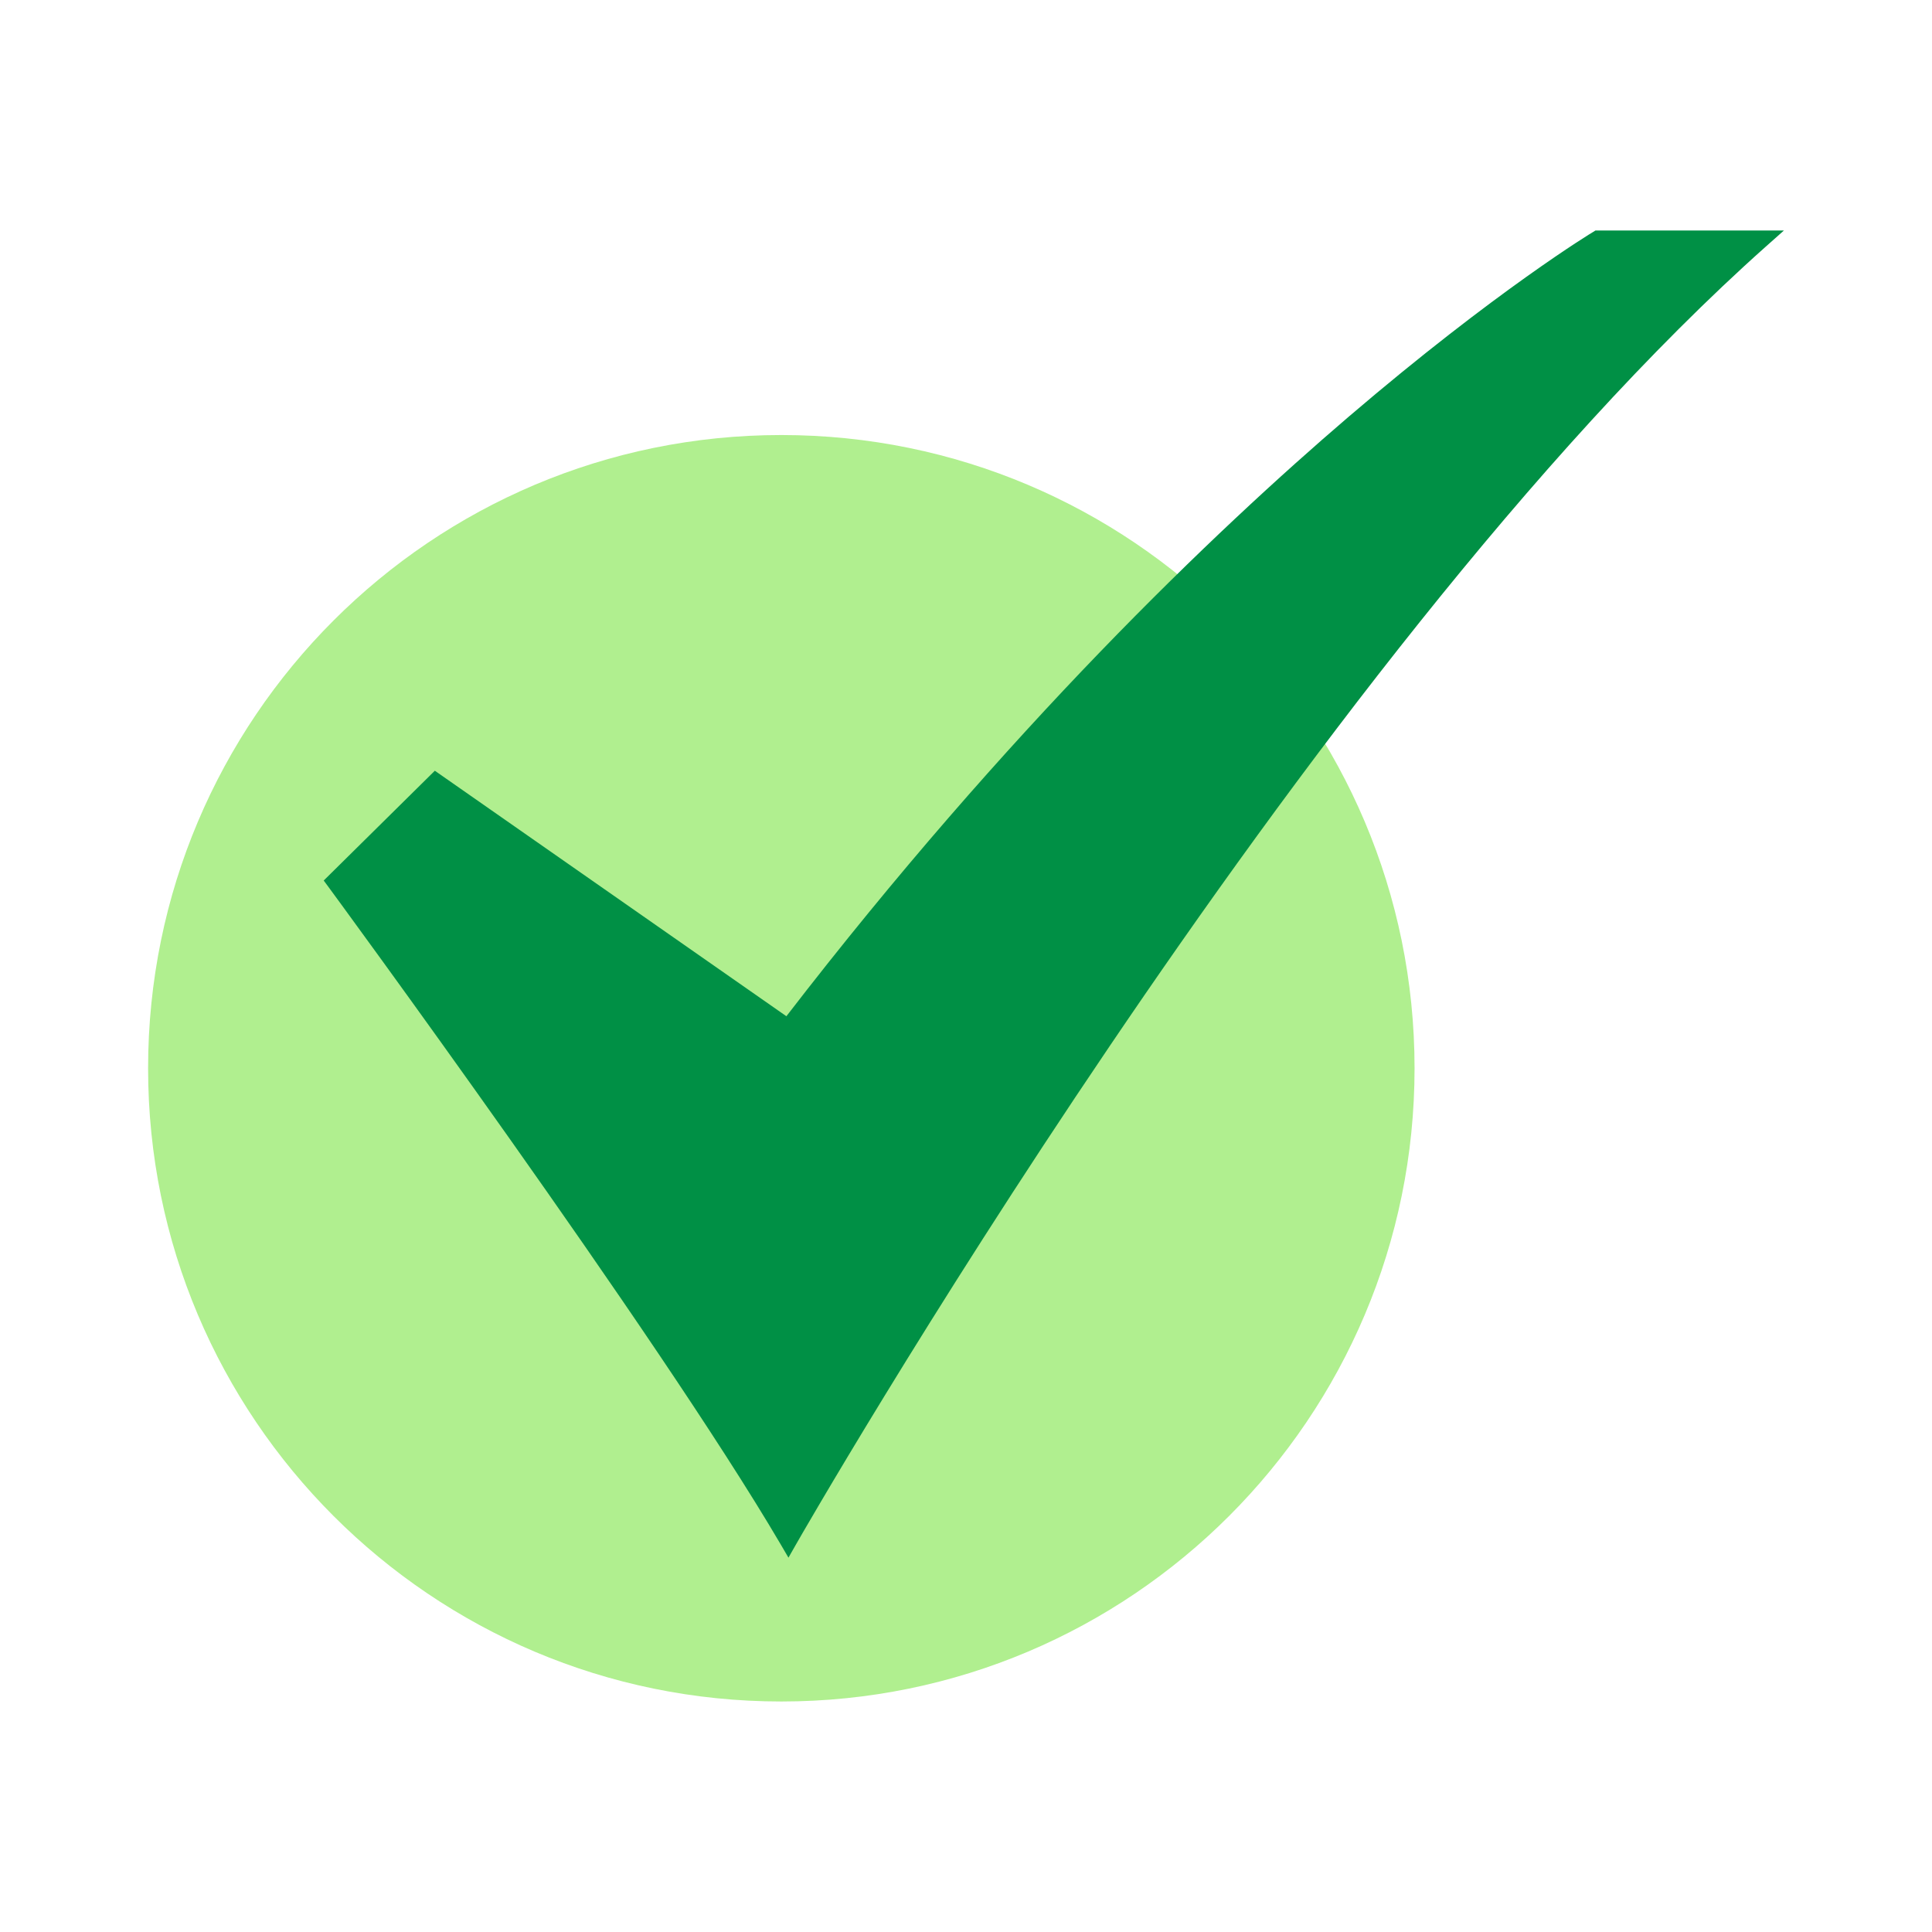
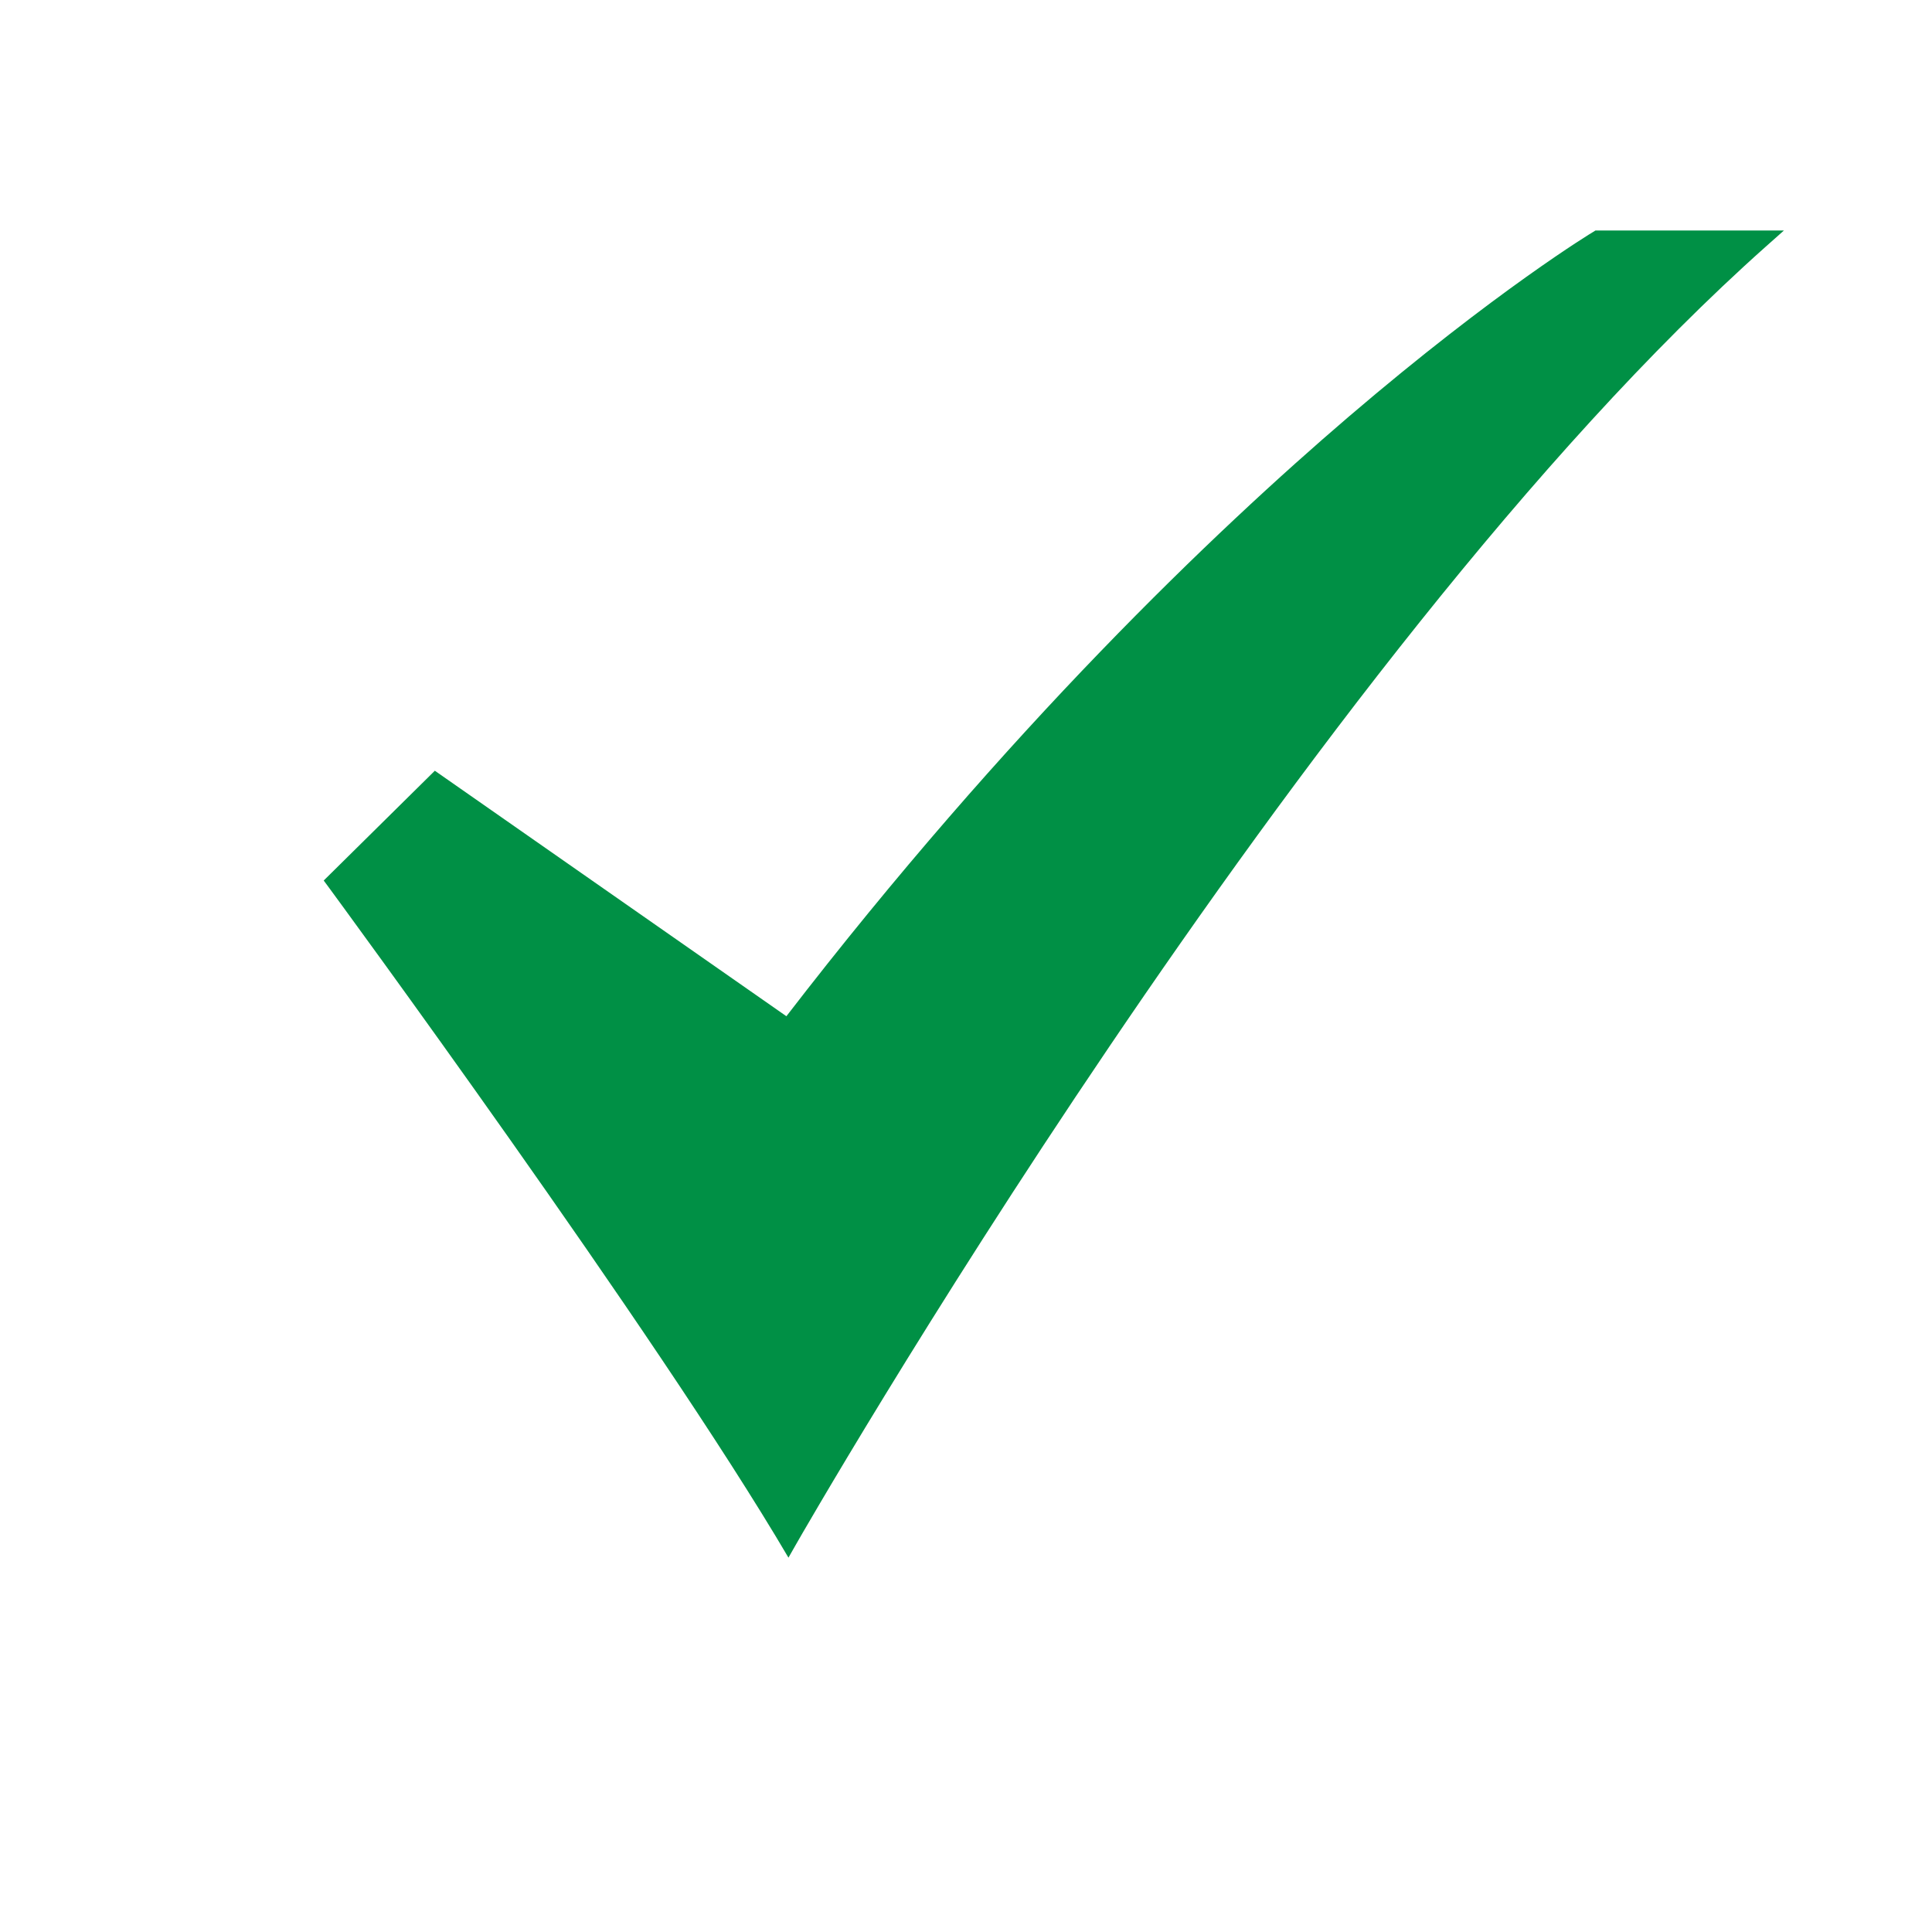
<svg xmlns="http://www.w3.org/2000/svg" width="29" height="29" viewBox="0 0 29 29" fill="none">
-   <path d="M11.728 25.54C16.977 25.54 21.233 21.284 21.233 16.035C21.233 10.785 16.977 6.53 11.728 6.53C6.478 6.53 2.223 10.785 2.223 16.035C2.223 21.284 6.478 25.54 11.728 25.54Z" fill="#B0EF8F" />
-   <path d="M11.835 23.381L11.715 23.176C9.873 20.038 4.979 13.38 4.93 13.313L4.859 13.217L6.527 11.569L11.804 15.254C15.127 10.942 18.227 7.981 20.249 6.251C22.461 4.359 23.901 3.488 23.916 3.48L23.948 3.46H26.777L26.506 3.701C19.559 9.889 12.028 23.042 11.953 23.174L11.835 23.381Z" fill="#009045" />
+   <path d="M11.835 23.381C9.873 20.038 4.979 13.38 4.93 13.313L4.859 13.217L6.527 11.569L11.804 15.254C15.127 10.942 18.227 7.981 20.249 6.251C22.461 4.359 23.901 3.488 23.916 3.48L23.948 3.46H26.777L26.506 3.701C19.559 9.889 12.028 23.042 11.953 23.174L11.835 23.381Z" fill="#009045" />
</svg>